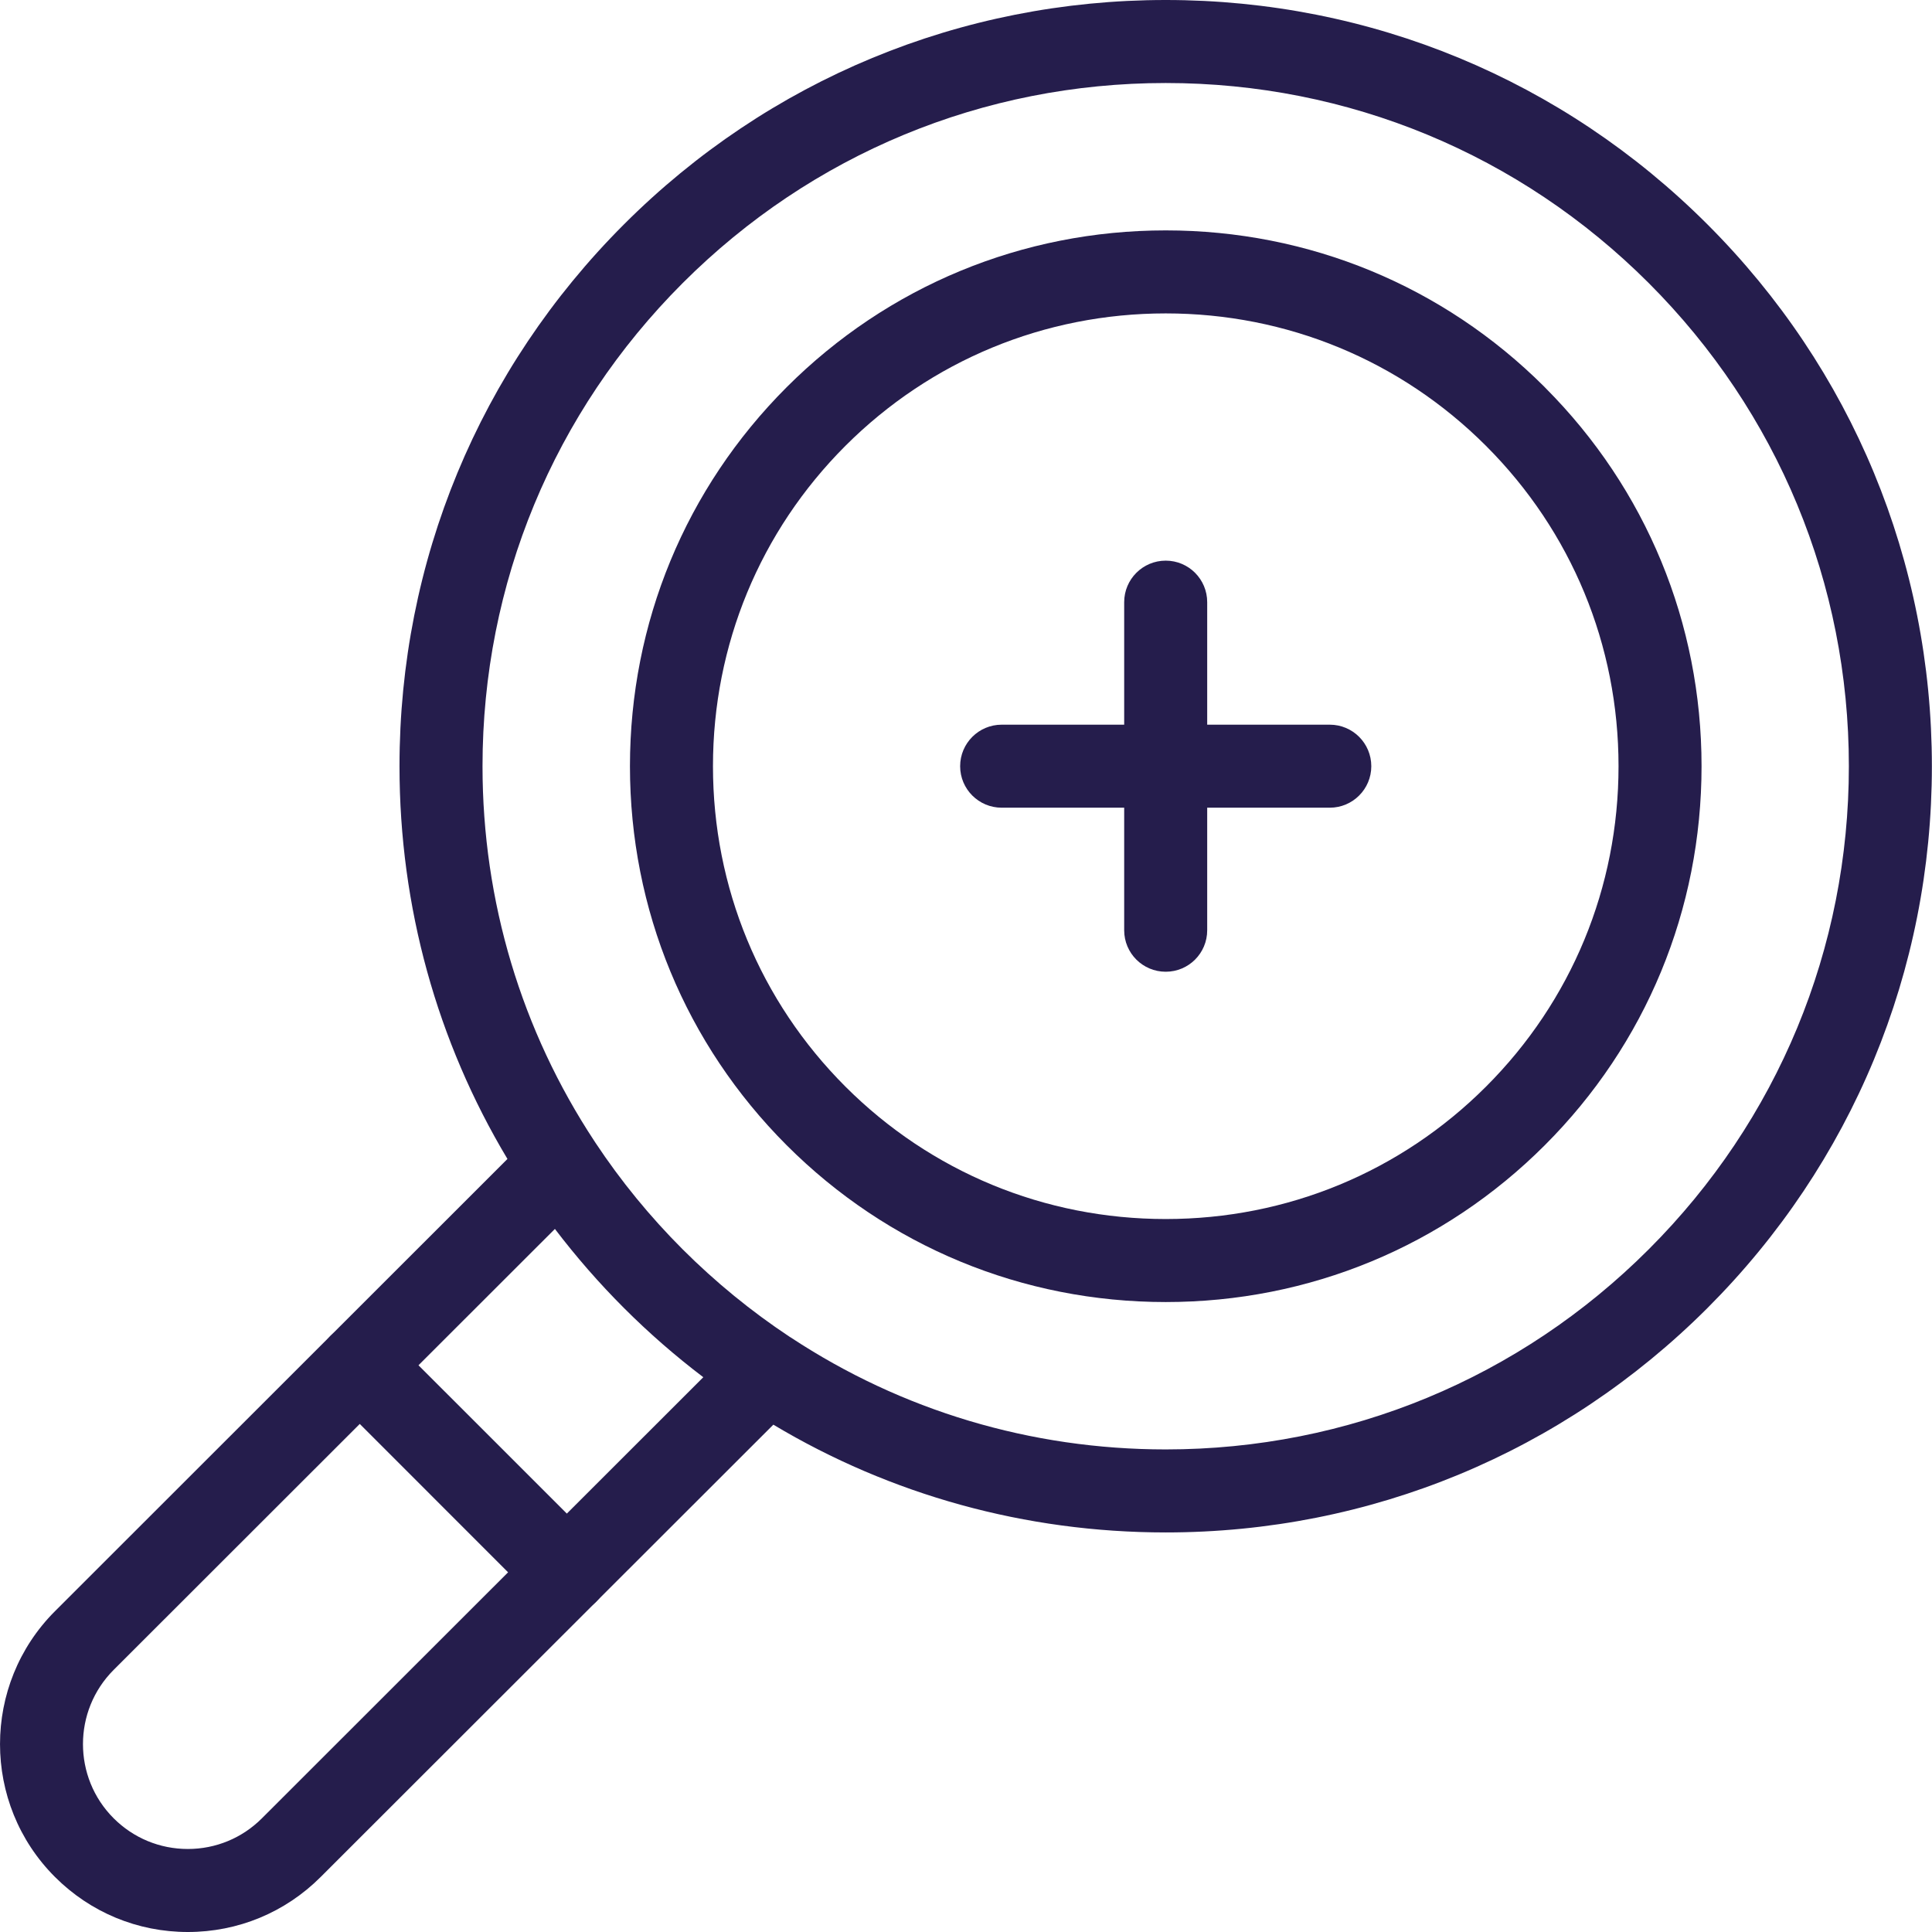
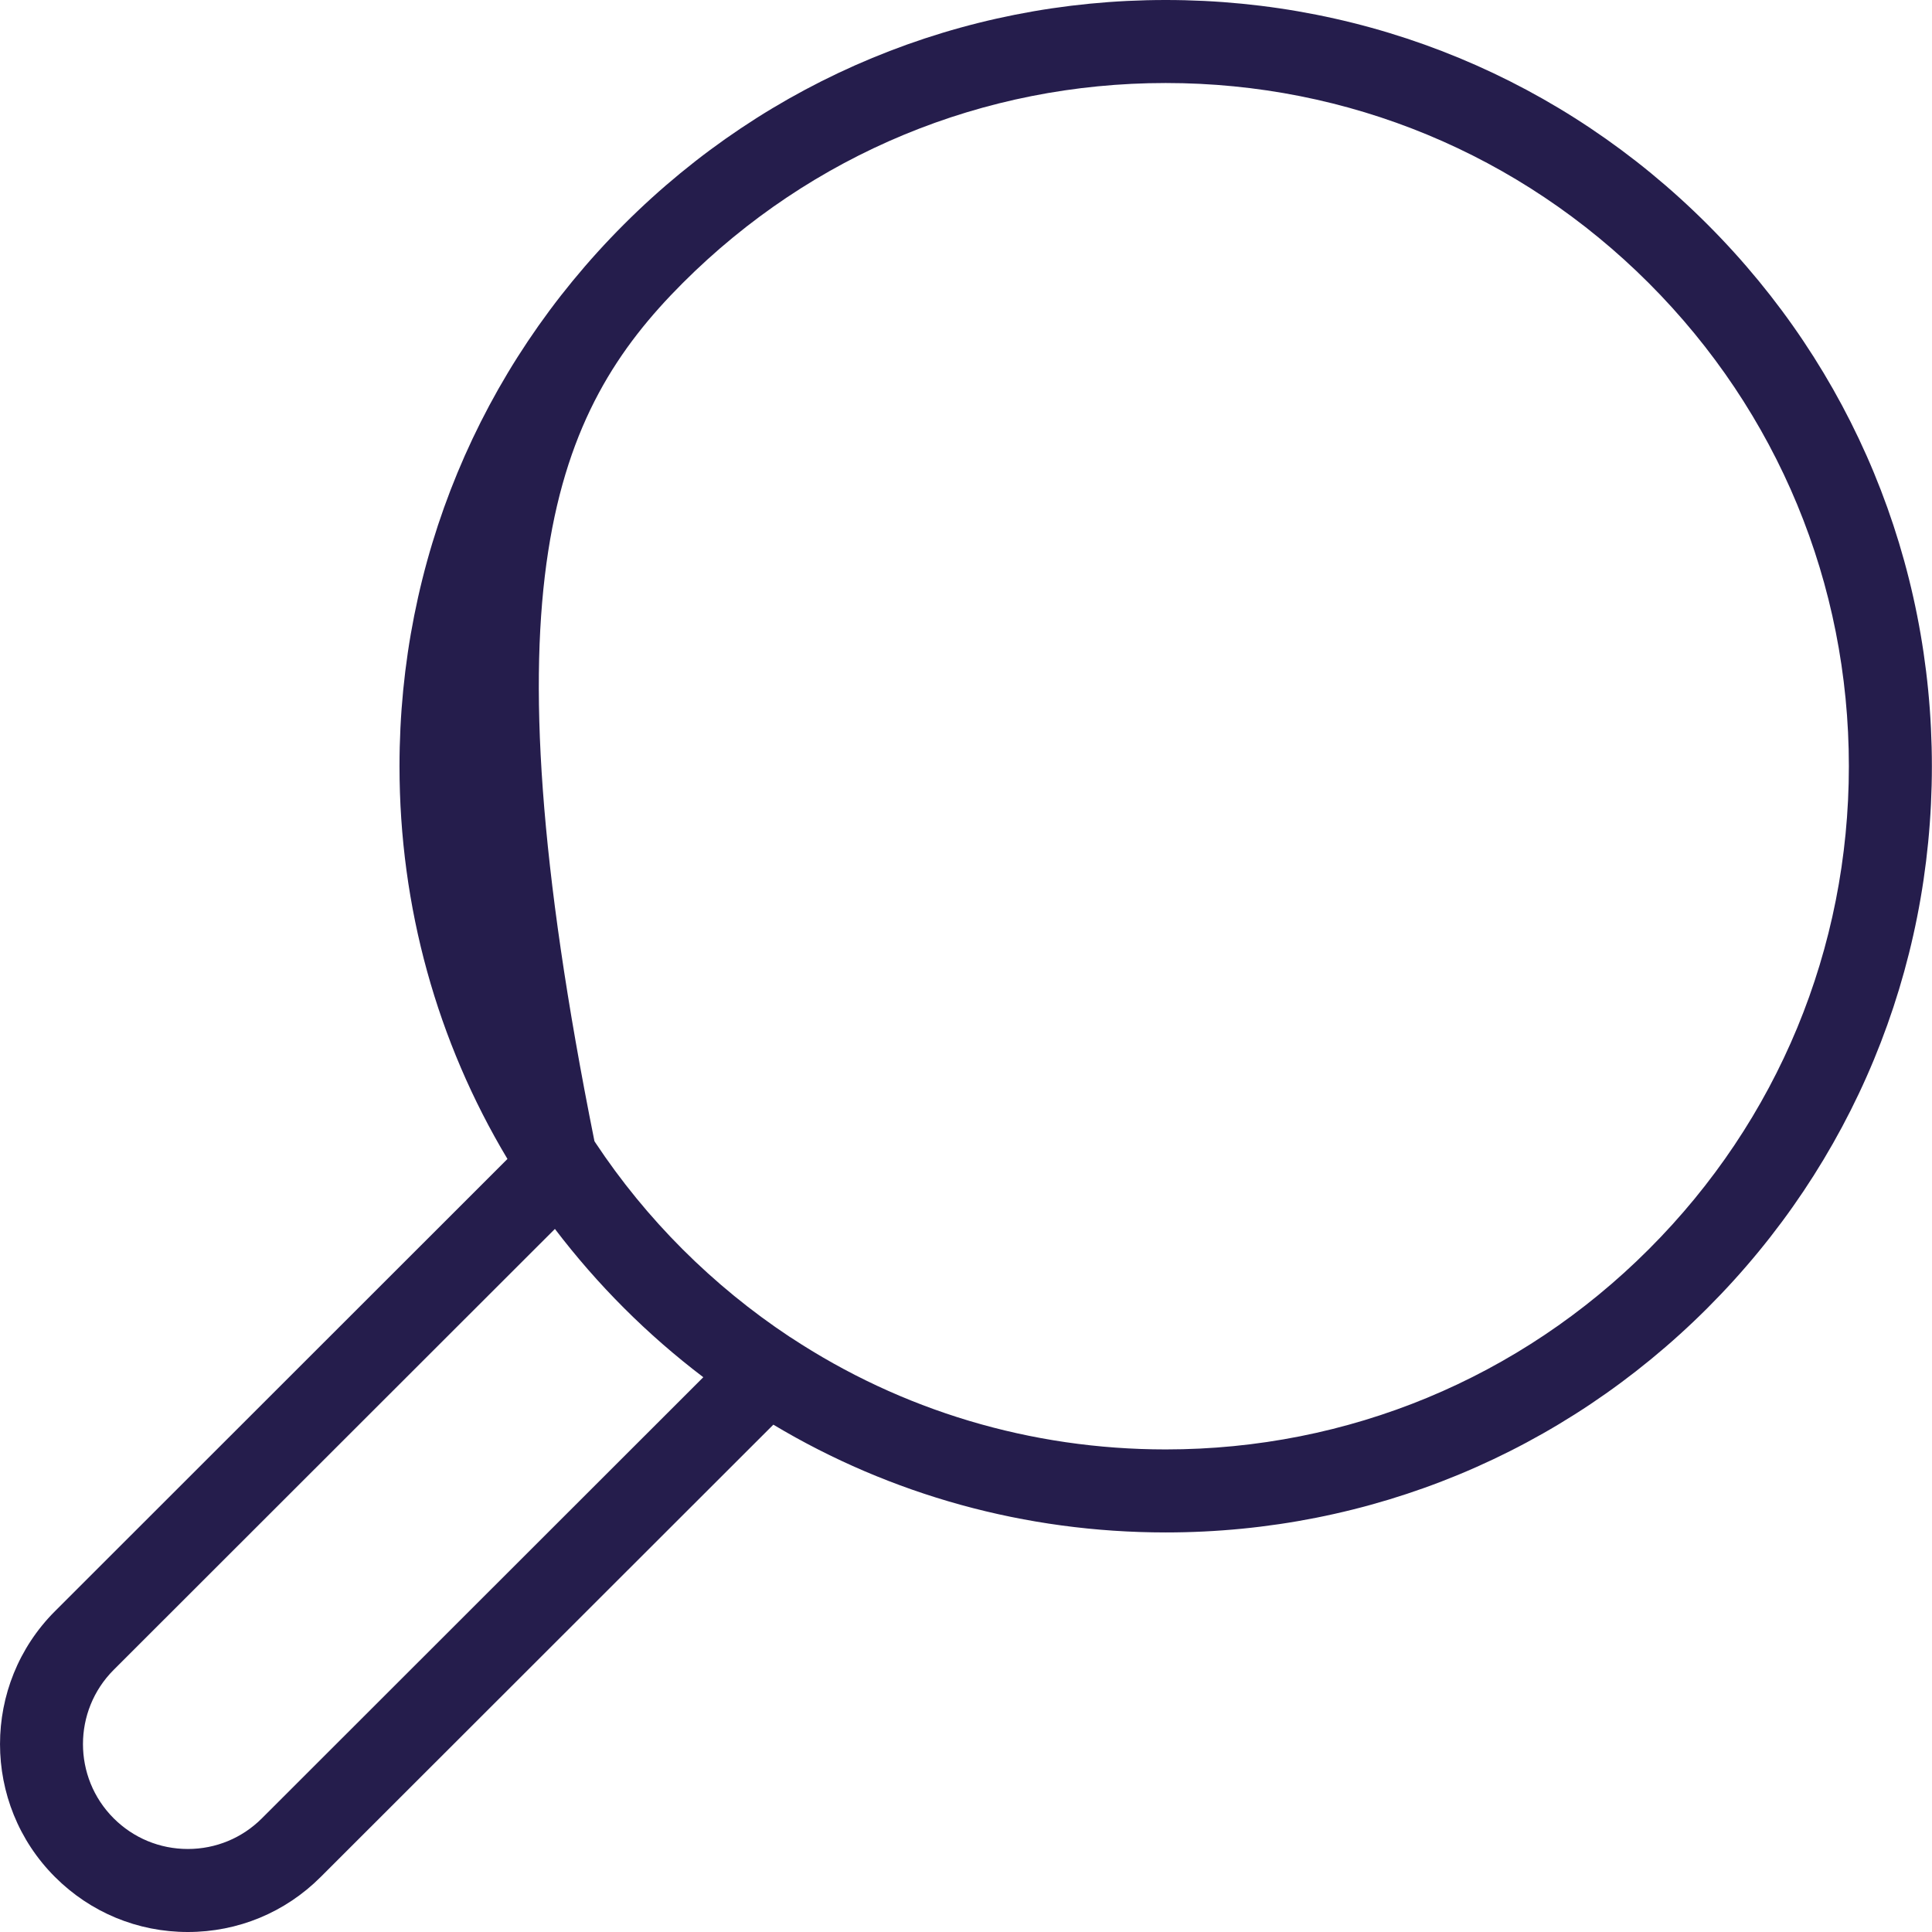
<svg xmlns="http://www.w3.org/2000/svg" width="32" height="32" viewBox="0 0 32 32" fill="none">
-   <path d="M9.388 26.73C9.213 26.73 9.037 26.663 8.902 26.529L5.473 23.099C5.204 22.831 5.204 22.396 5.473 22.127C5.741 21.859 6.177 21.859 6.445 22.127L9.875 25.556C10.143 25.825 10.143 26.26 9.875 26.529C9.74 26.663 9.564 26.73 9.388 26.73Z" fill="#251D4C" />
-   <path d="M22.025 12.003H19.995V9.974C19.995 9.594 19.688 9.286 19.308 9.286C18.928 9.286 18.62 9.594 18.62 9.974V12.003H16.591C16.211 12.003 15.903 12.311 15.903 12.691C15.903 13.07 16.211 13.378 16.591 13.378H18.62V15.408C18.62 15.788 18.928 16.095 19.308 16.095C19.688 16.095 19.995 15.788 19.995 15.408V13.378H22.025C22.405 13.378 22.713 13.07 22.713 12.691C22.713 12.311 22.405 12.003 22.025 12.003Z" fill="#251D4C" />
-   <path d="M19.308 21.566C16.934 21.566 14.705 20.644 13.03 18.969C11.356 17.294 10.434 15.065 10.434 12.691C10.434 10.317 11.356 8.087 13.03 6.413C14.705 4.739 16.934 3.816 19.308 3.816C21.677 3.816 23.903 4.735 25.576 6.403C25.583 6.41 25.59 6.417 25.597 6.425C27.265 8.098 28.183 10.323 28.183 12.691C28.183 15.065 27.261 17.295 25.586 18.969C23.912 20.643 21.683 21.566 19.308 21.566ZM19.308 5.191C17.301 5.191 15.417 5.971 14.002 7.385C12.588 8.8 11.809 10.684 11.809 12.691C11.809 14.698 12.588 16.582 14.002 17.997C15.418 19.412 17.302 20.191 19.308 20.191C21.315 20.191 23.199 19.412 24.614 17.997C26.029 16.582 26.808 14.698 26.808 12.691C26.808 10.685 26.029 8.801 24.614 7.386C24.613 7.384 24.611 7.383 24.609 7.381C23.195 5.969 21.313 5.191 19.308 5.191Z" fill="#251D4C" />
-   <path d="M28.281 3.717C25.884 1.32 22.698 0 19.308 0C15.918 0 12.731 1.32 10.334 3.717C7.937 6.114 6.617 9.301 6.617 12.691C6.617 15.018 7.239 17.25 8.405 19.196L0.91 26.687C-0.303 27.901 -0.303 29.875 0.91 31.088C1.498 31.676 2.279 32 3.111 32C3.111 32 3.111 32 3.111 32C3.942 32 4.724 31.676 5.311 31.089L12.809 23.597C14.753 24.76 16.983 25.382 19.308 25.382C22.697 25.382 25.884 24.061 28.282 21.664C30.678 19.267 31.998 16.08 31.998 12.691C31.998 9.301 30.678 6.114 28.281 3.717ZM4.339 30.116C4.011 30.444 3.575 30.625 3.111 30.625C2.647 30.625 2.21 30.444 1.882 30.116C1.205 29.439 1.205 28.337 1.882 27.659L9.191 20.355C9.539 20.812 9.92 21.25 10.334 21.664C10.749 22.079 11.189 22.462 11.649 22.811L4.339 30.116ZM27.309 20.692C25.172 22.829 22.33 24.007 19.308 24.007C17.068 24.007 14.929 23.36 13.101 22.155C13.092 22.15 13.084 22.144 13.075 22.139C12.445 21.721 11.853 21.238 11.306 20.692C10.762 20.148 10.281 19.558 9.865 18.931C9.859 18.922 9.853 18.912 9.846 18.902C8.64 17.073 7.992 14.932 7.992 12.691C7.992 9.668 9.169 6.827 11.307 4.689C13.444 2.552 16.285 1.375 19.308 1.375C22.33 1.375 25.172 2.552 27.309 4.689C29.446 6.827 30.623 9.668 30.623 12.691C30.623 15.713 29.447 18.555 27.309 20.692Z" fill="#251D4C" />
+   <path d="M28.281 3.717C25.884 1.32 22.698 0 19.308 0C15.918 0 12.731 1.32 10.334 3.717C7.937 6.114 6.617 9.301 6.617 12.691C6.617 15.018 7.239 17.25 8.405 19.196L0.91 26.687C-0.303 27.901 -0.303 29.875 0.91 31.088C1.498 31.676 2.279 32 3.111 32C3.111 32 3.111 32 3.111 32C3.942 32 4.724 31.676 5.311 31.089L12.809 23.597C14.753 24.76 16.983 25.382 19.308 25.382C22.697 25.382 25.884 24.061 28.282 21.664C30.678 19.267 31.998 16.08 31.998 12.691C31.998 9.301 30.678 6.114 28.281 3.717ZM4.339 30.116C4.011 30.444 3.575 30.625 3.111 30.625C2.647 30.625 2.21 30.444 1.882 30.116C1.205 29.439 1.205 28.337 1.882 27.659L9.191 20.355C9.539 20.812 9.92 21.25 10.334 21.664C10.749 22.079 11.189 22.462 11.649 22.811L4.339 30.116ZM27.309 20.692C25.172 22.829 22.33 24.007 19.308 24.007C17.068 24.007 14.929 23.36 13.101 22.155C13.092 22.15 13.084 22.144 13.075 22.139C12.445 21.721 11.853 21.238 11.306 20.692C10.762 20.148 10.281 19.558 9.865 18.931C9.859 18.922 9.853 18.912 9.846 18.902C7.992 9.668 9.169 6.827 11.307 4.689C13.444 2.552 16.285 1.375 19.308 1.375C22.33 1.375 25.172 2.552 27.309 4.689C29.446 6.827 30.623 9.668 30.623 12.691C30.623 15.713 29.447 18.555 27.309 20.692Z" fill="#251D4C" />
</svg>